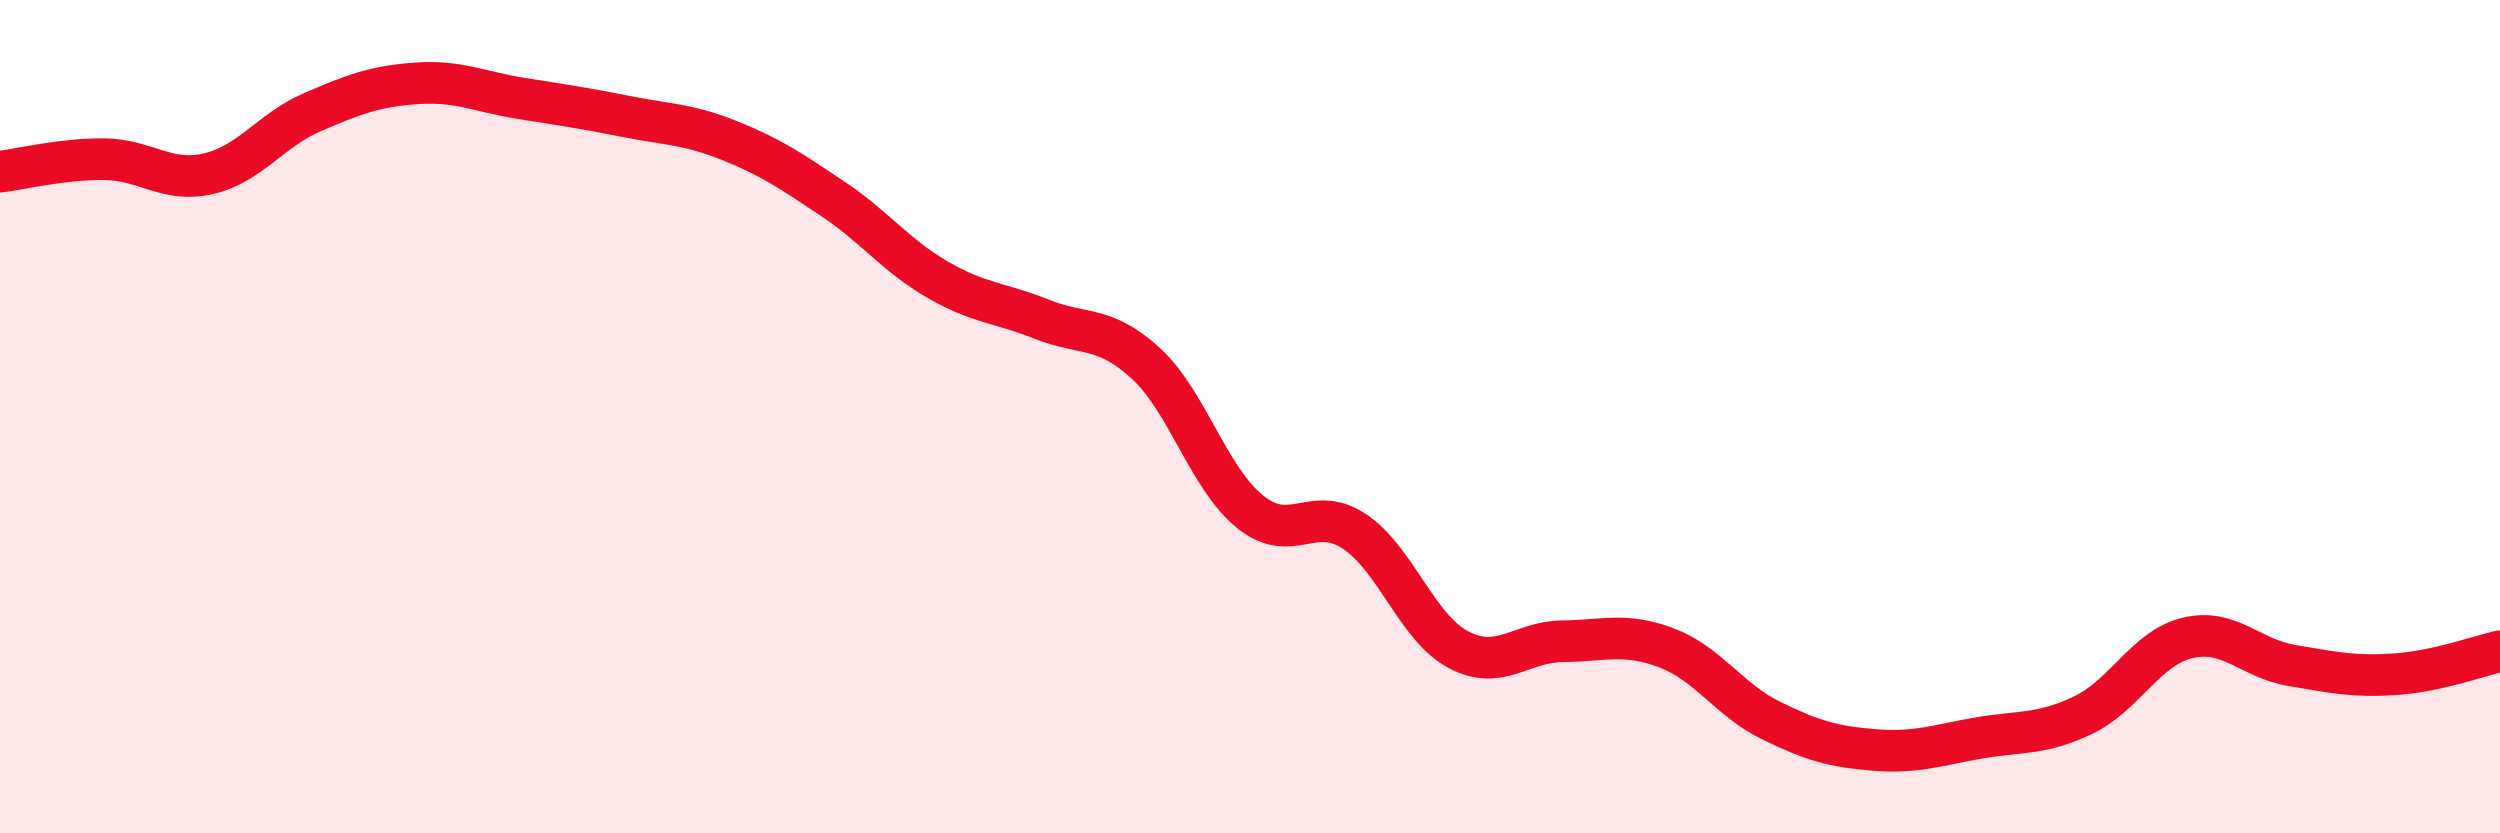
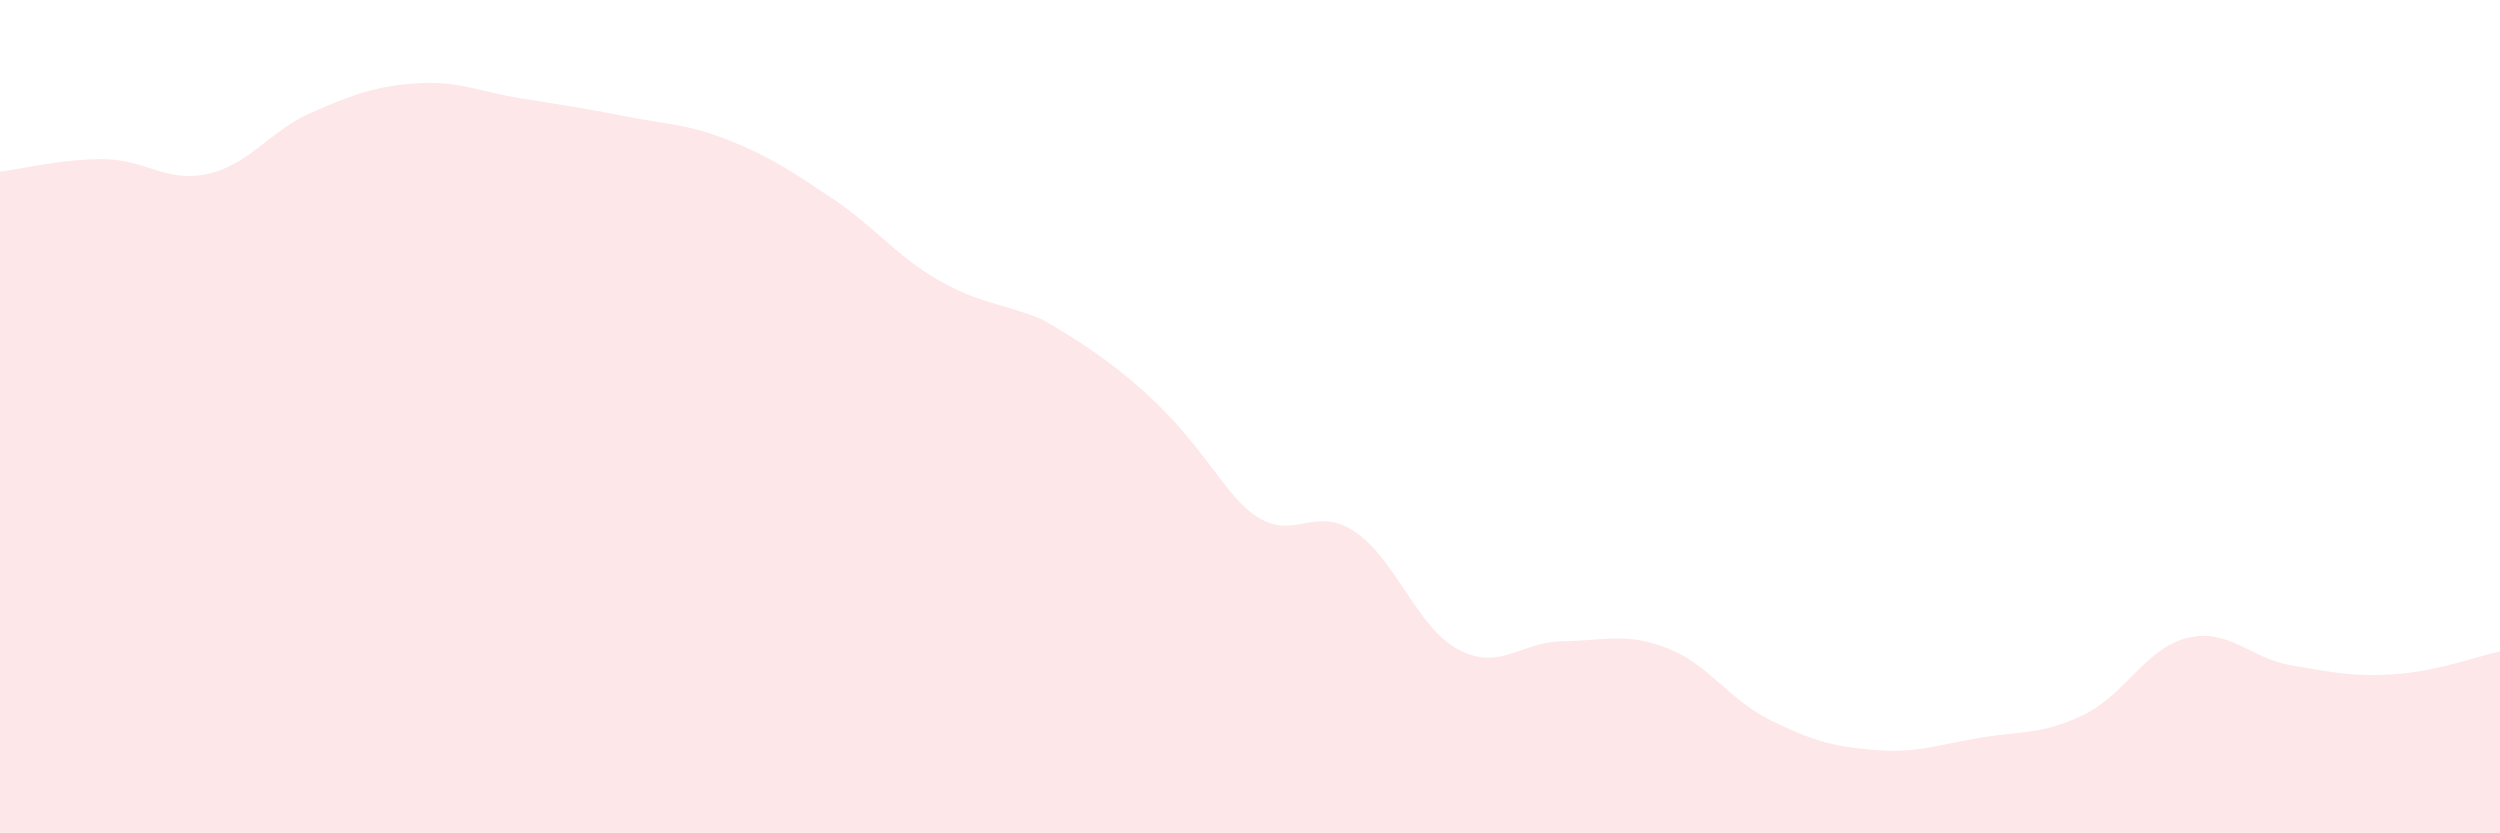
<svg xmlns="http://www.w3.org/2000/svg" width="60" height="20" viewBox="0 0 60 20">
-   <path d="M 0,4.12 C 0.5,4.06 1.5,3.81 2.5,3.82 C 3.5,3.83 4,4.4 5,4.17 C 6,3.94 6.5,3.12 7.5,2.69 C 8.5,2.26 9,2.07 10,2 C 11,1.93 11.5,2.2 12.5,2.36 C 13.5,2.52 14,2.59 15,2.79 C 16,2.99 16.5,2.97 17.5,3.37 C 18.5,3.77 19,4.11 20,4.78 C 21,5.45 21.5,6.13 22.5,6.71 C 23.5,7.29 24,7.26 25,7.66 C 26,8.06 26.5,7.8 27.5,8.72 C 28.5,9.64 29,11.47 30,12.28 C 31,13.09 31.5,12.09 32.5,12.75 C 33.5,13.41 34,15.06 35,15.59 C 36,16.12 36.5,15.4 37.5,15.39 C 38.5,15.38 39,15.17 40,15.55 C 41,15.93 41.5,16.8 42.5,17.29 C 43.5,17.78 44,17.92 45,18 C 46,18.08 46.5,17.88 47.5,17.71 C 48.5,17.54 49,17.64 50,17.16 C 51,16.68 51.5,15.55 52.5,15.31 C 53.5,15.07 54,15.8 55,15.97 C 56,16.14 56.5,16.25 57.5,16.18 C 58.5,16.11 59.5,15.74 60,15.63L60 20L0 20Z" fill="#EB0A25" opacity="0.1" stroke-linecap="round" stroke-linejoin="round" />
-   <path d="M 0,4.12 C 0.5,4.06 1.5,3.81 2.5,3.82 C 3.5,3.83 4,4.4 5,4.17 C 6,3.94 6.5,3.12 7.5,2.69 C 8.5,2.26 9,2.07 10,2 C 11,1.93 11.5,2.2 12.5,2.36 C 13.5,2.52 14,2.59 15,2.79 C 16,2.99 16.5,2.97 17.5,3.37 C 18.5,3.77 19,4.11 20,4.78 C 21,5.45 21.5,6.13 22.5,6.71 C 23.5,7.29 24,7.26 25,7.66 C 26,8.06 26.5,7.8 27.5,8.72 C 28.5,9.64 29,11.47 30,12.28 C 31,13.09 31.5,12.09 32.5,12.75 C 33.5,13.41 34,15.06 35,15.59 C 36,16.12 36.5,15.4 37.5,15.39 C 38.5,15.38 39,15.17 40,15.55 C 41,15.93 41.5,16.8 42.5,17.29 C 43.5,17.78 44,17.92 45,18 C 46,18.08 46.5,17.88 47.5,17.71 C 48.5,17.54 49,17.64 50,17.16 C 51,16.68 51.5,15.55 52.5,15.31 C 53.5,15.07 54,15.8 55,15.97 C 56,16.14 56.5,16.25 57.5,16.18 C 58.5,16.11 59.5,15.74 60,15.63" stroke="#EB0A25" stroke-width="1" fill="none" stroke-linecap="round" stroke-linejoin="round" />
+   <path d="M 0,4.12 C 0.5,4.06 1.5,3.81 2.5,3.82 C 3.5,3.83 4,4.4 5,4.17 C 6,3.94 6.5,3.12 7.5,2.69 C 8.5,2.26 9,2.07 10,2 C 11,1.93 11.5,2.2 12.5,2.36 C 13.5,2.52 14,2.59 15,2.79 C 16,2.99 16.5,2.97 17.5,3.37 C 18.5,3.77 19,4.11 20,4.78 C 21,5.45 21.5,6.13 22.5,6.71 C 23.5,7.29 24,7.26 25,7.66 C 28.5,9.64 29,11.47 30,12.28 C 31,13.09 31.5,12.09 32.5,12.75 C 33.5,13.41 34,15.06 35,15.59 C 36,16.12 36.5,15.4 37.5,15.39 C 38.5,15.38 39,15.17 40,15.55 C 41,15.93 41.5,16.8 42.5,17.29 C 43.5,17.78 44,17.92 45,18 C 46,18.08 46.5,17.88 47.5,17.71 C 48.5,17.54 49,17.64 50,17.16 C 51,16.68 51.5,15.55 52.5,15.31 C 53.5,15.07 54,15.8 55,15.97 C 56,16.14 56.5,16.25 57.5,16.18 C 58.5,16.11 59.5,15.74 60,15.63L60 20L0 20Z" fill="#EB0A25" opacity="0.1" stroke-linecap="round" stroke-linejoin="round" />
</svg>